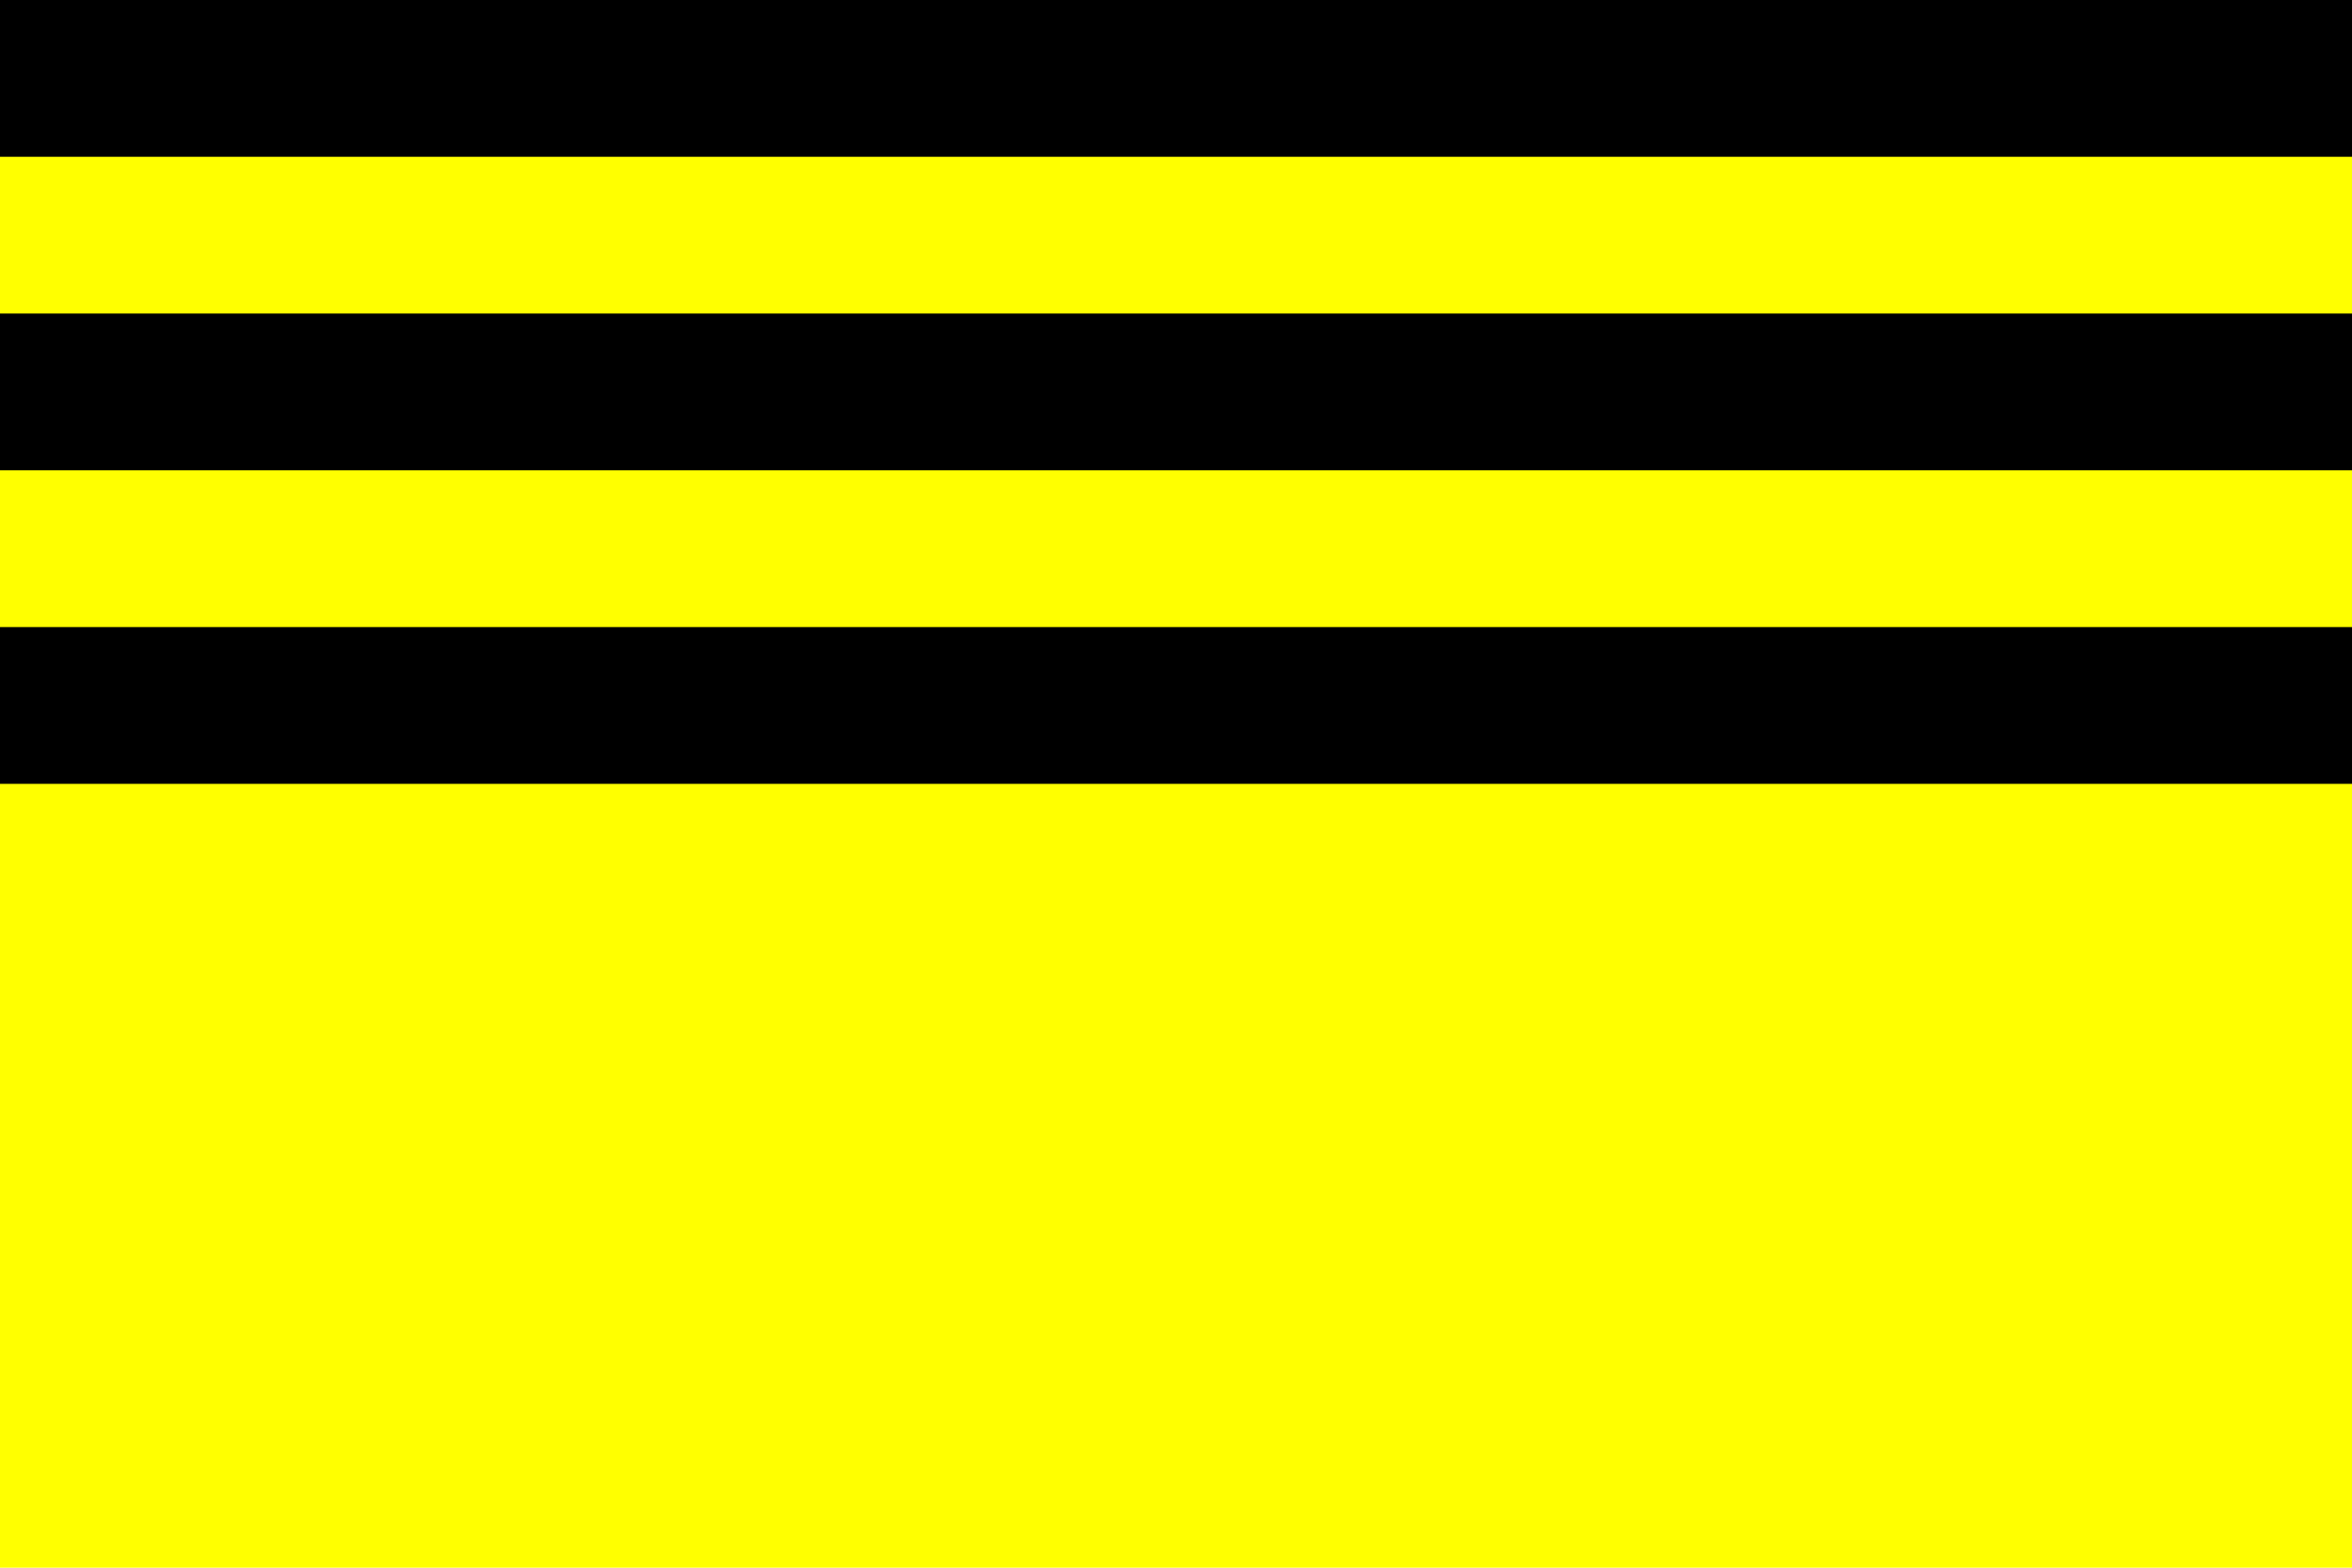
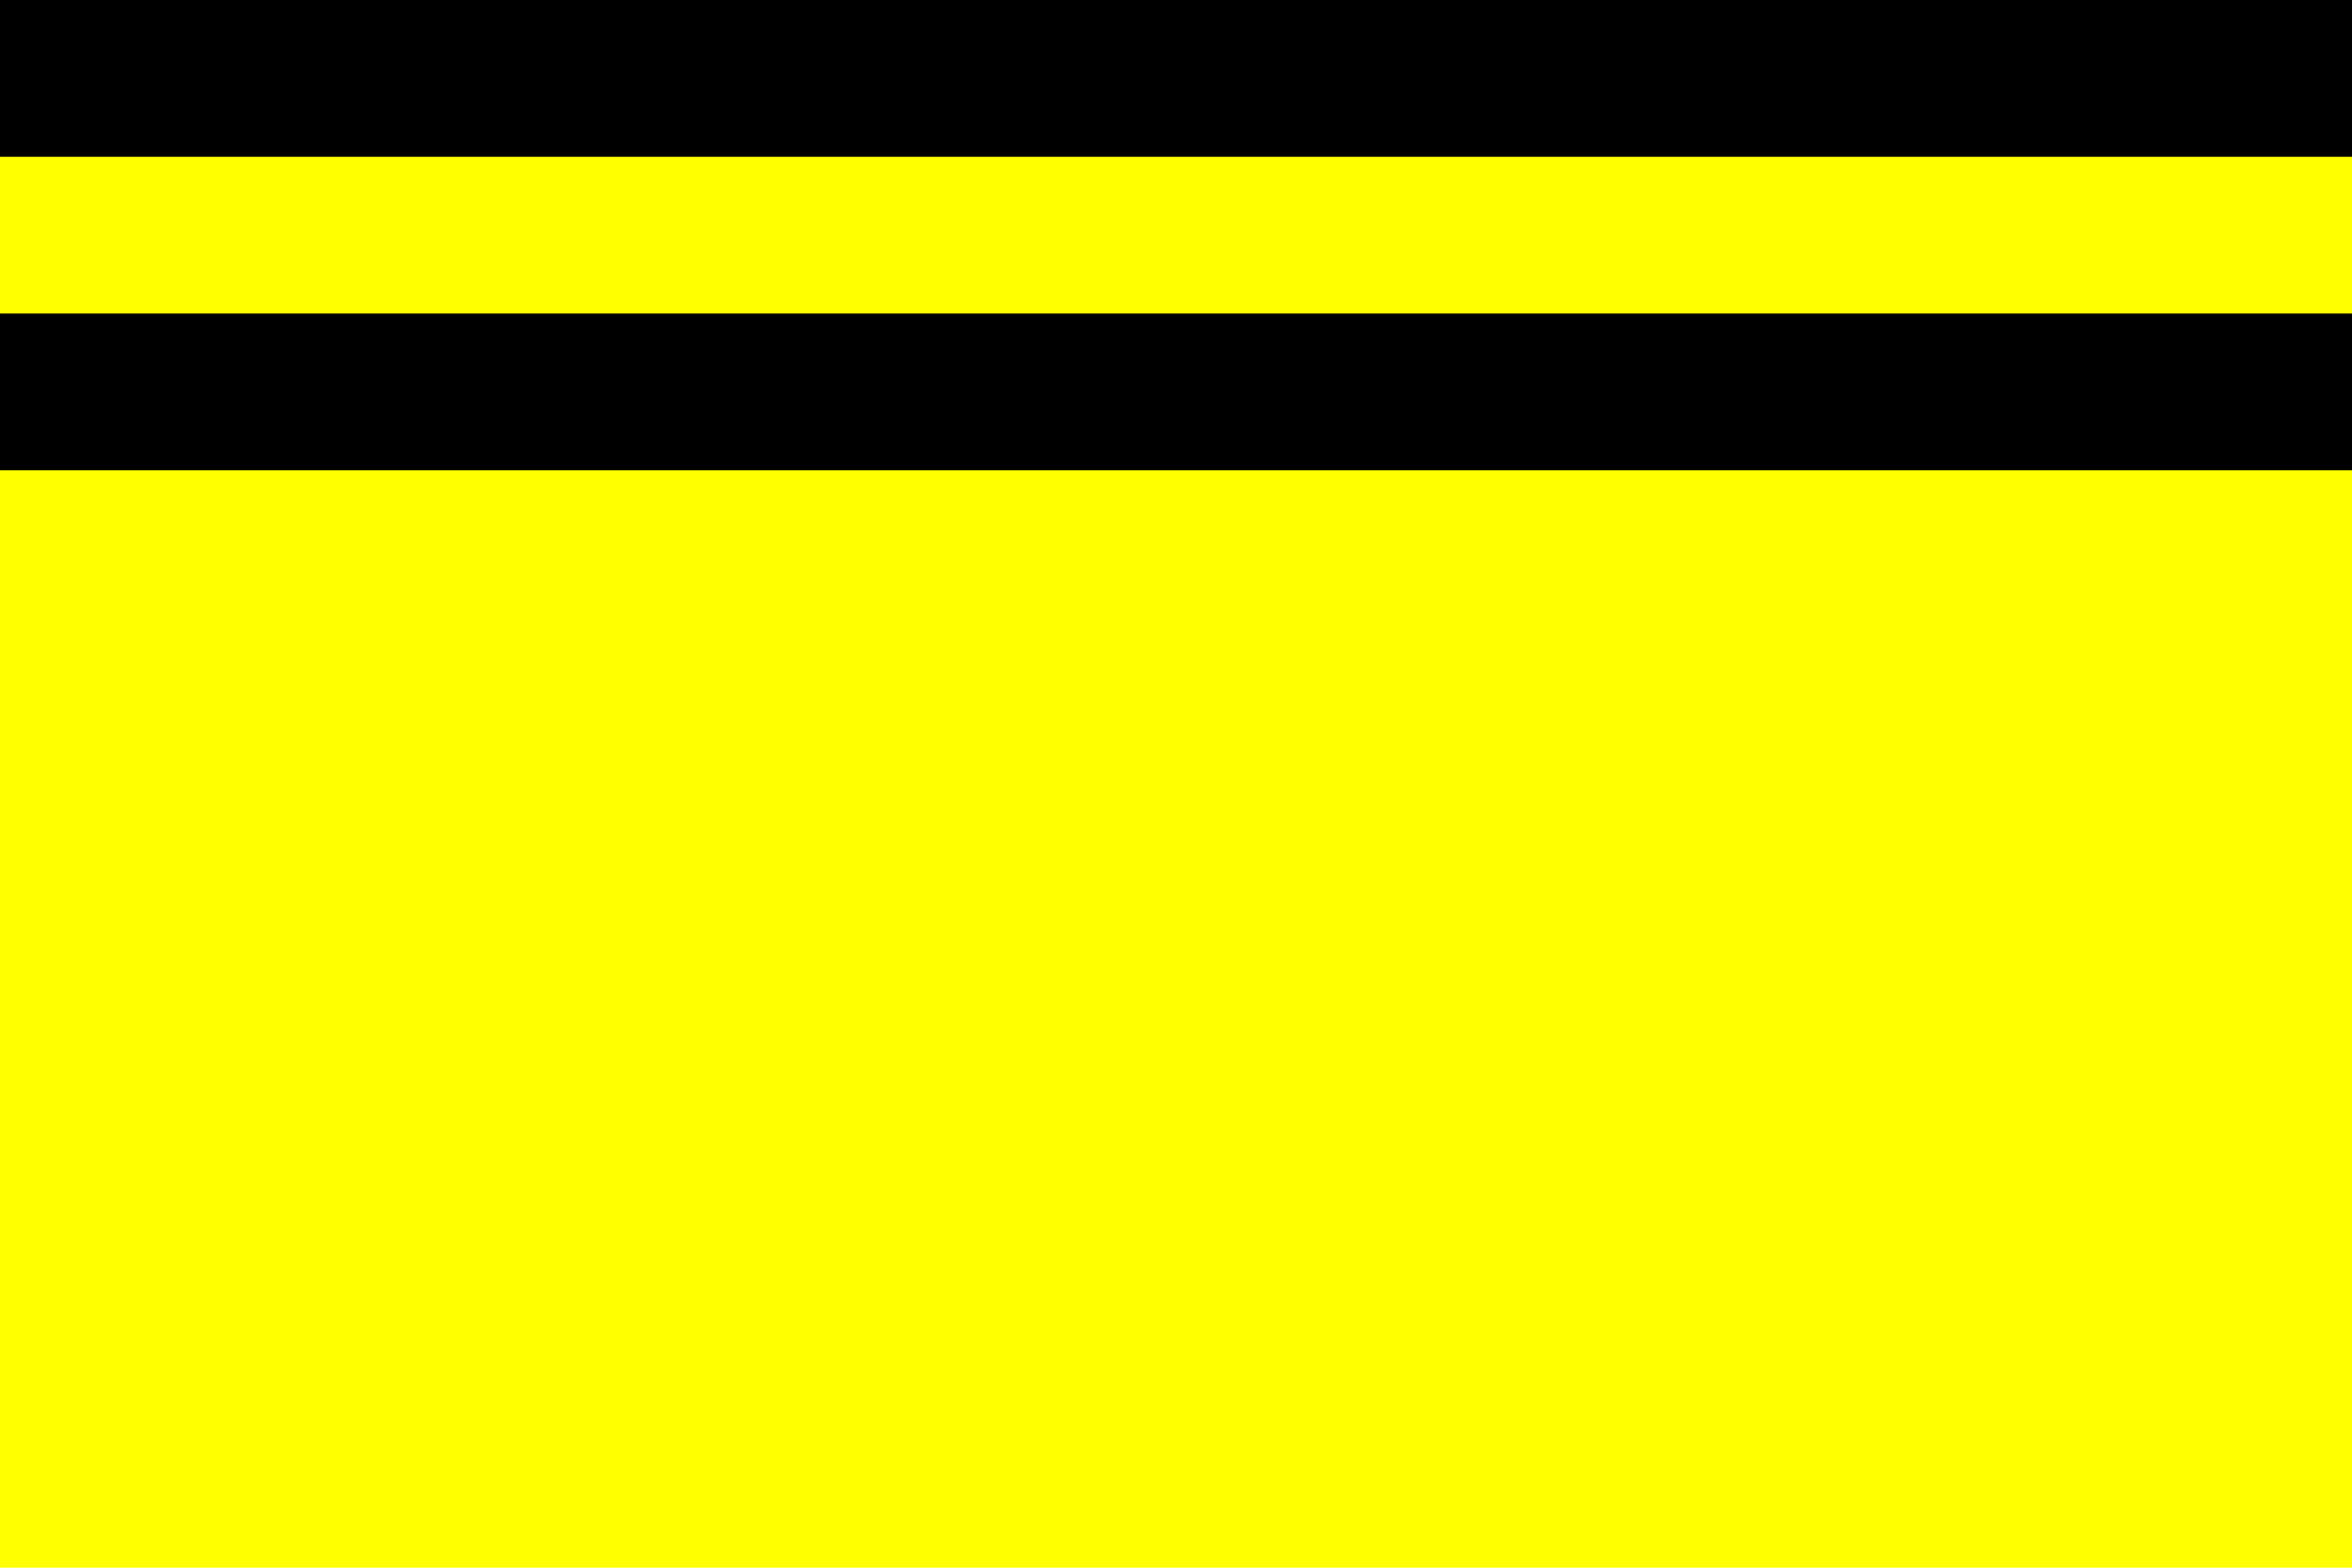
<svg xmlns="http://www.w3.org/2000/svg" version="1.1" width="900" height="600" viewBox="0,0 15,10">
  <title>flag of Zbraslav (okres Brno-venkov)</title>
  <rect width="15" height="10" fill="yellow" />
  <rect width="15" height="1" />
  <rect y="2" width="15" height="1" />
-   <rect y="4" width="15" height="1" />
</svg>